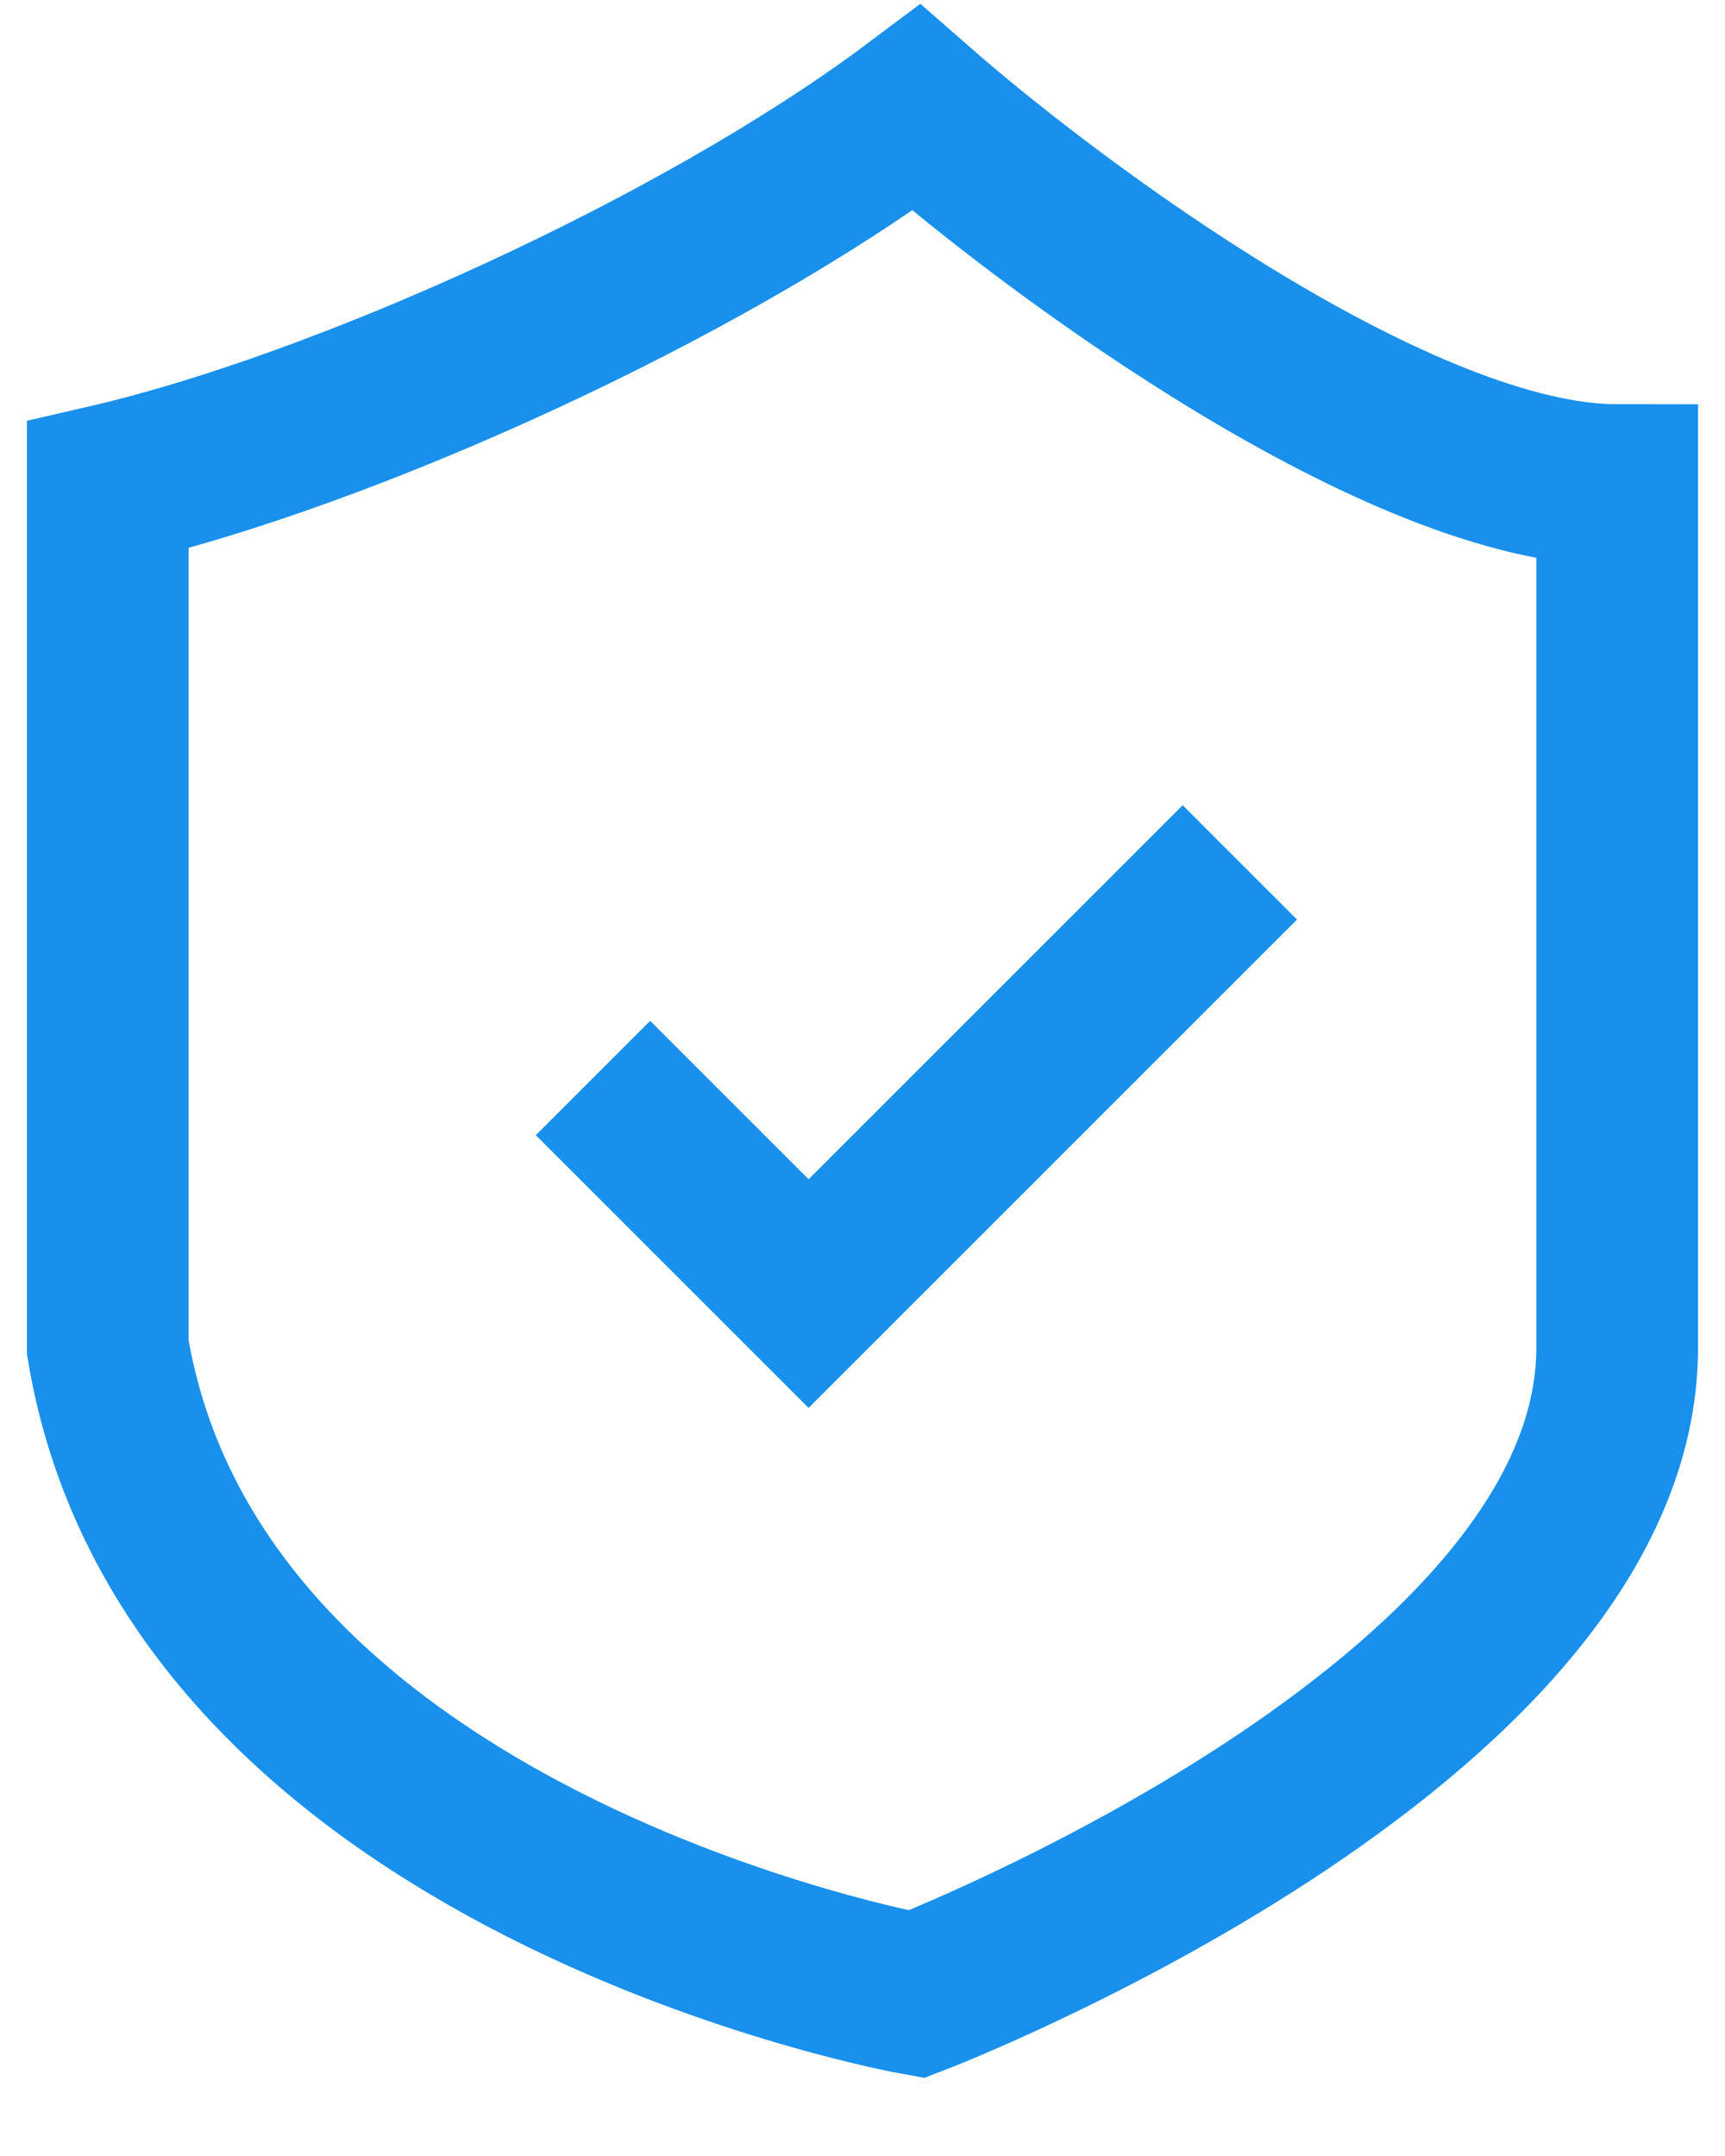
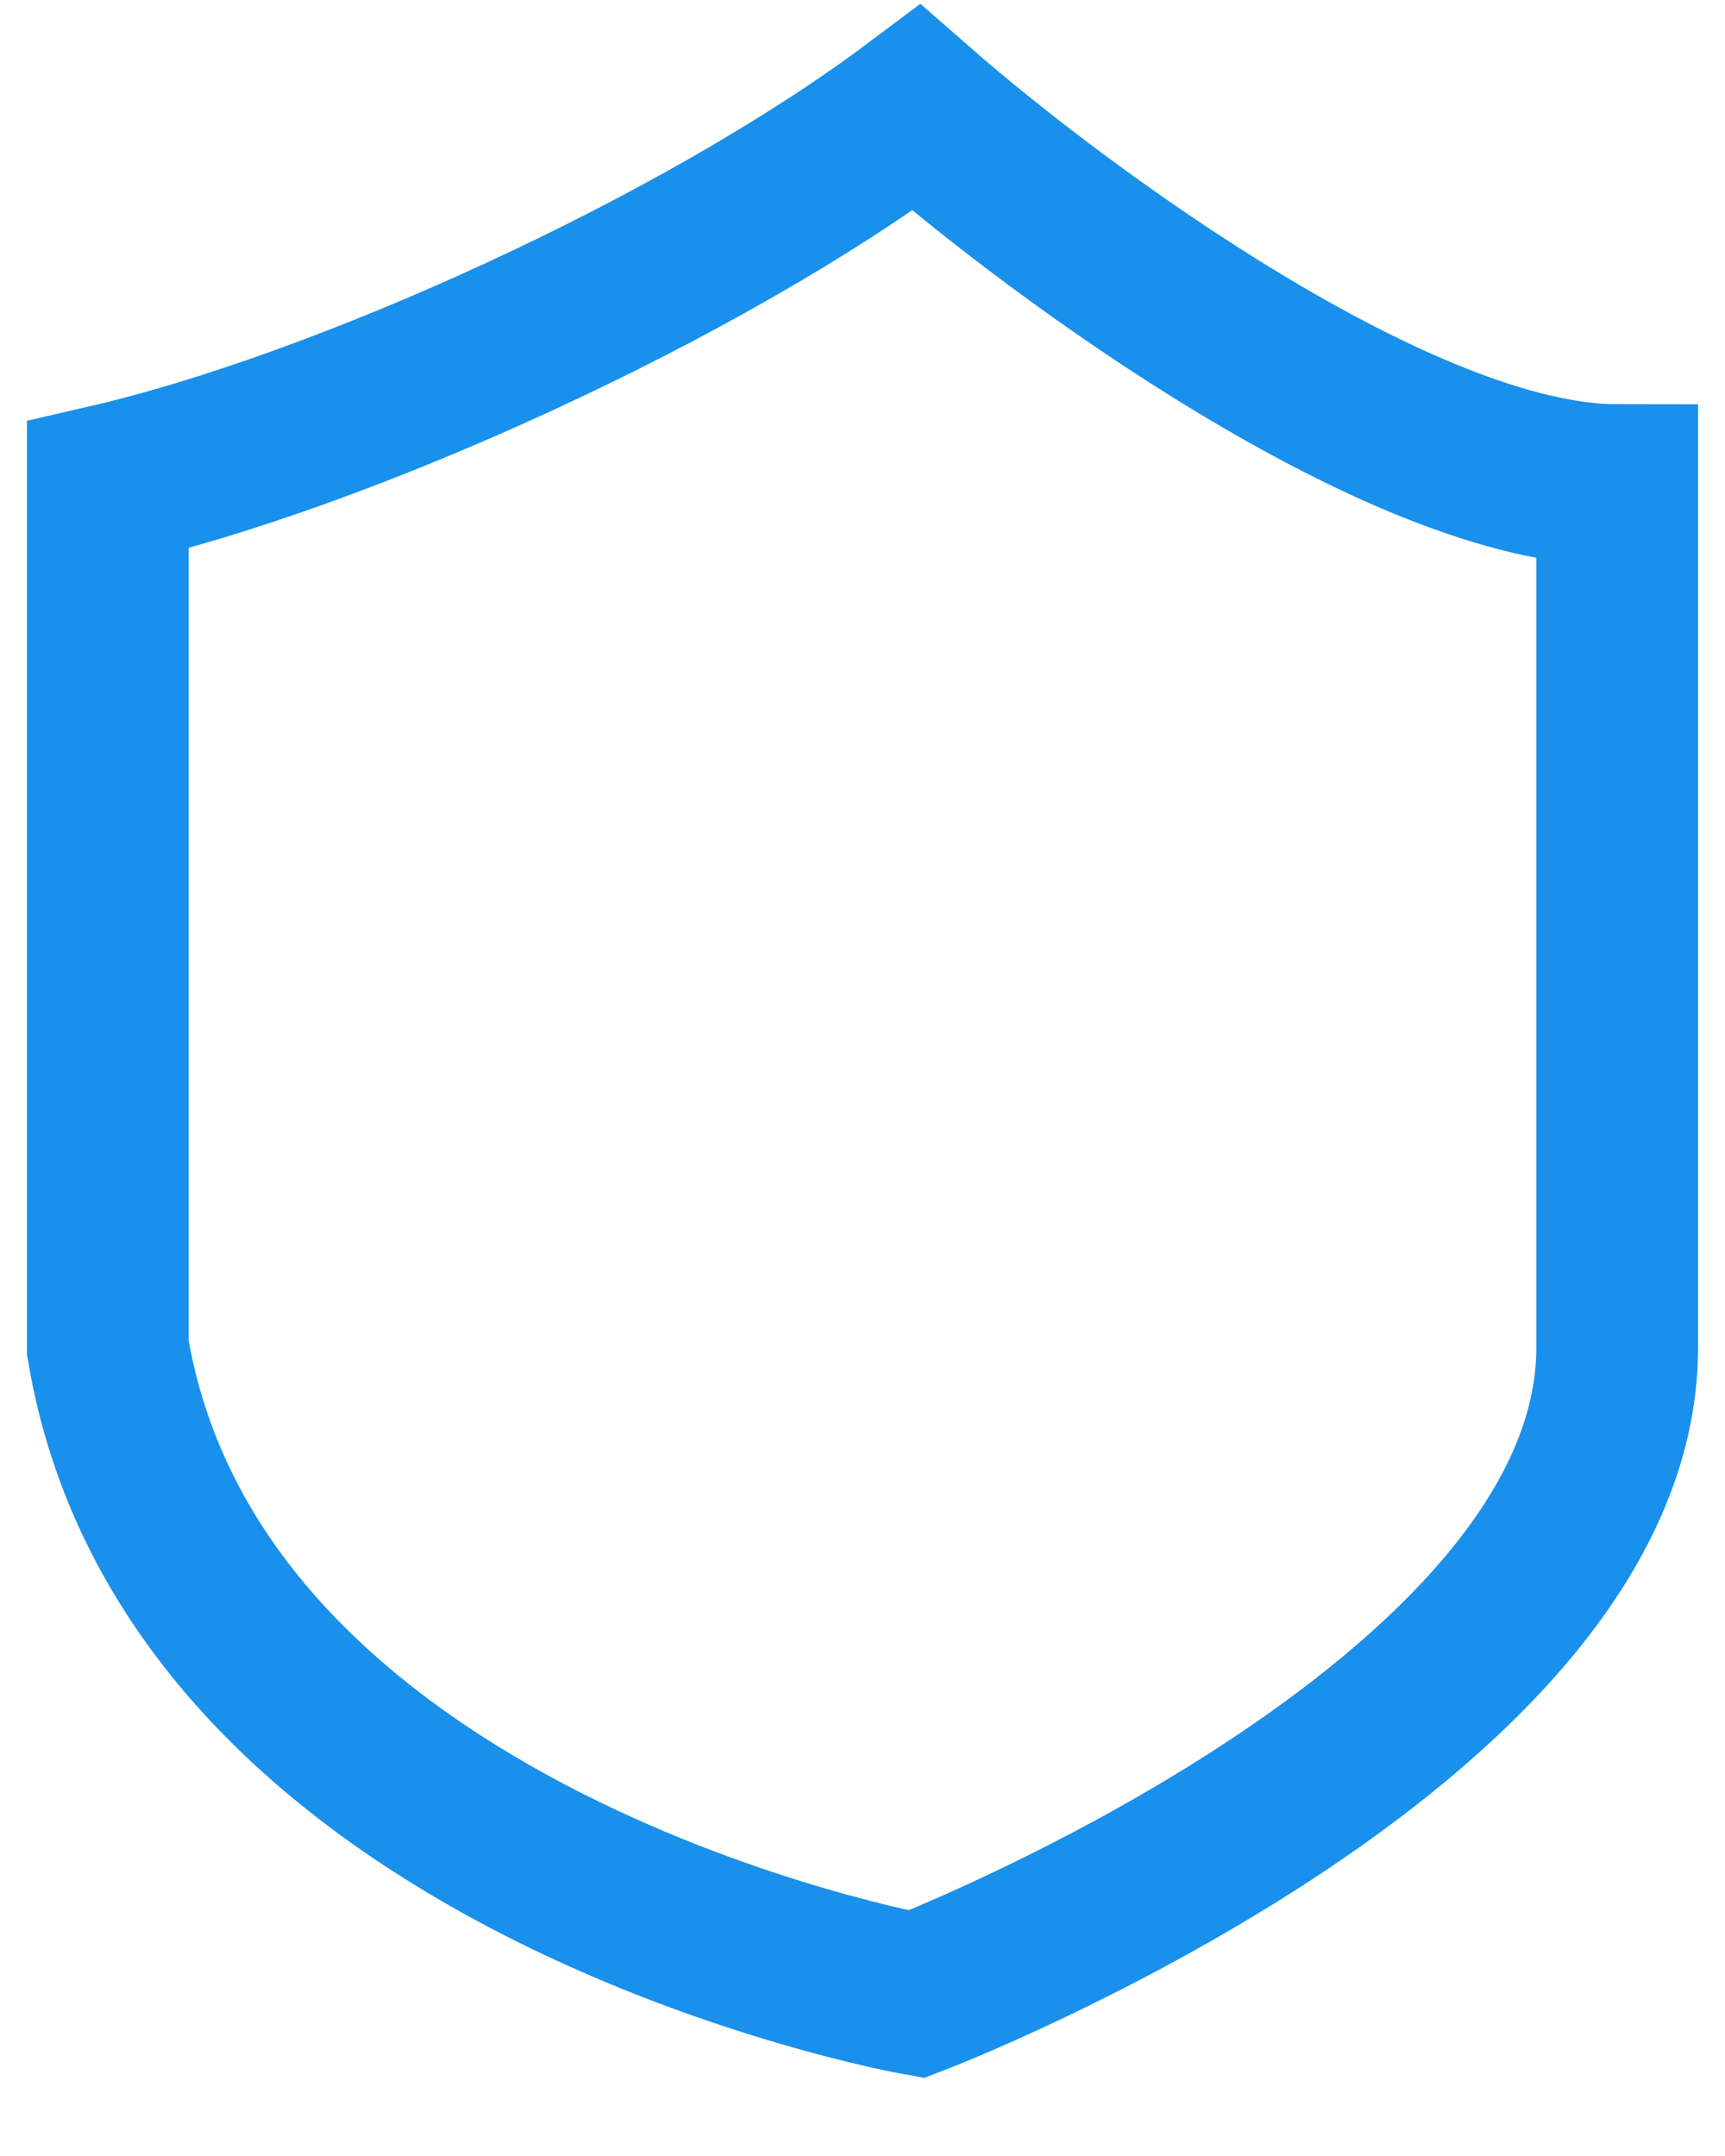
<svg xmlns="http://www.w3.org/2000/svg" width="16" height="20" viewBox="0 0 16 20" fill="none">
  <path d="M8.5 1C6.5 2.5 3.167 4 1 4.5V12.5C1.8 17.3 8.5 18.5 8.5 18.5C8.5 18.5 15 16 15 12.5V4.5C13 4.5 9.833 2.167 8.5 1Z" stroke="#1990EB" stroke-width="1.5" />
-   <path d="M5.5 10L7.5 12L11.5 8" stroke="#1990EB" stroke-width="1.5" />
</svg>